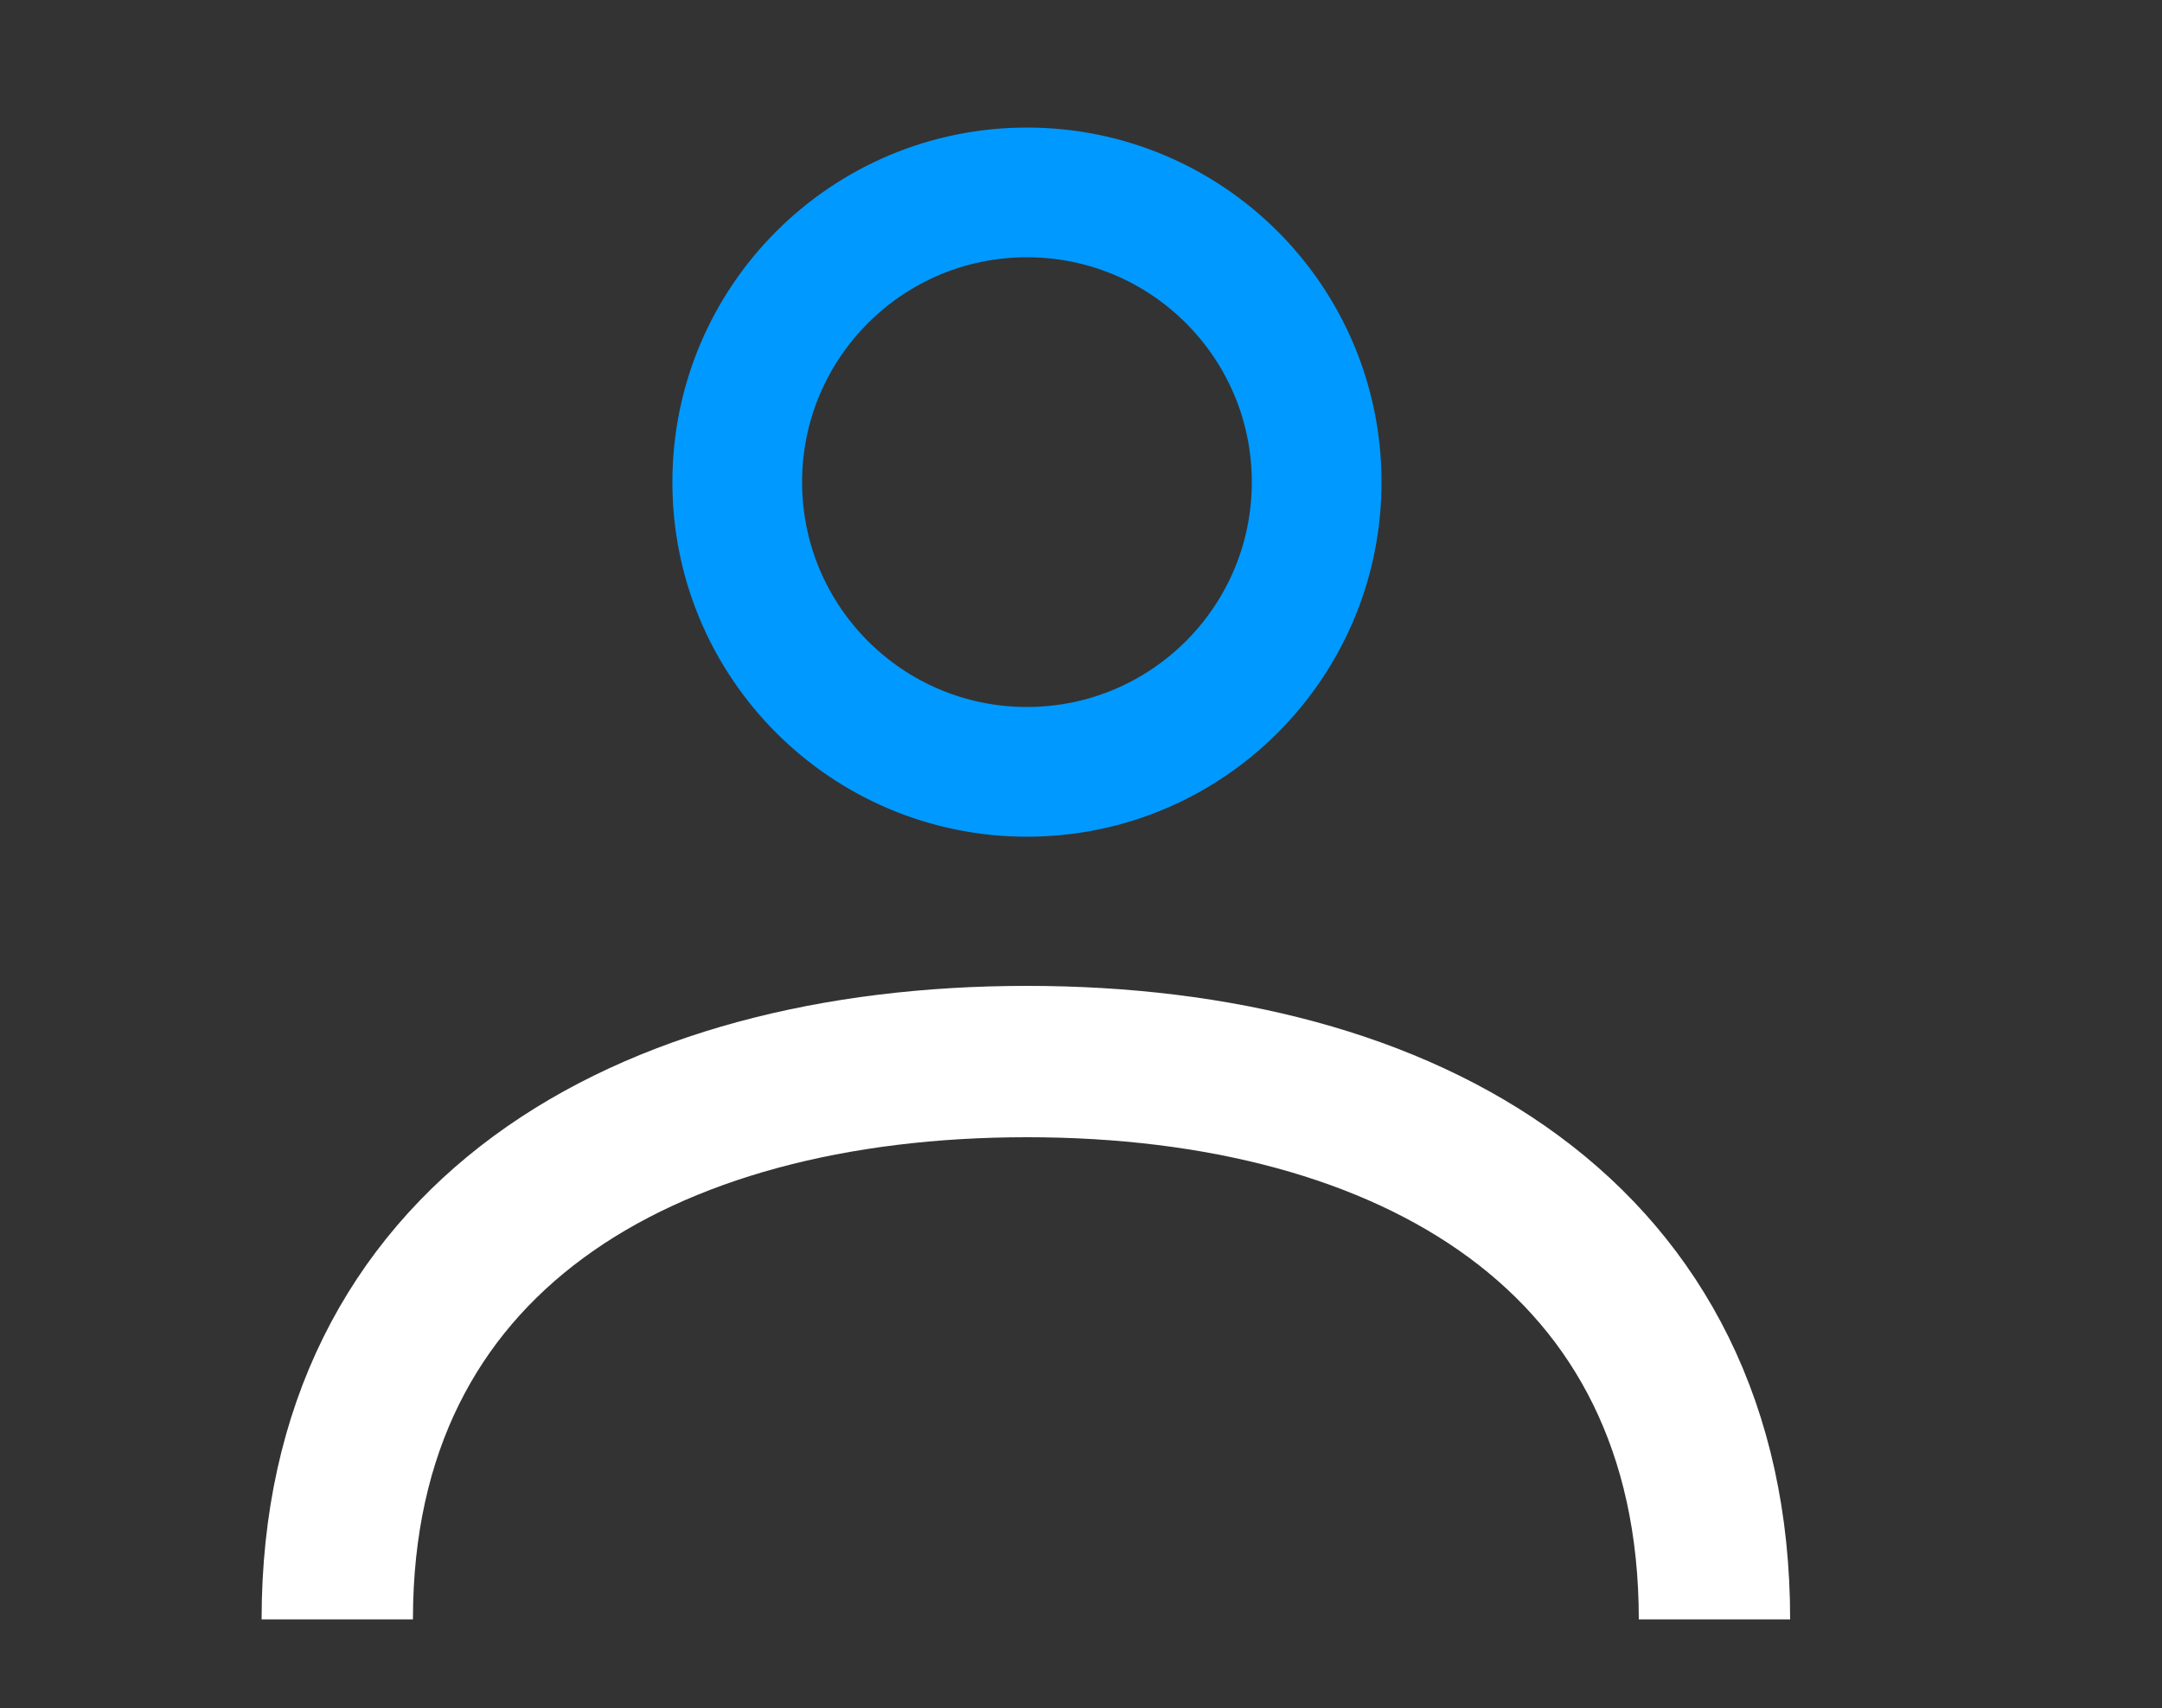
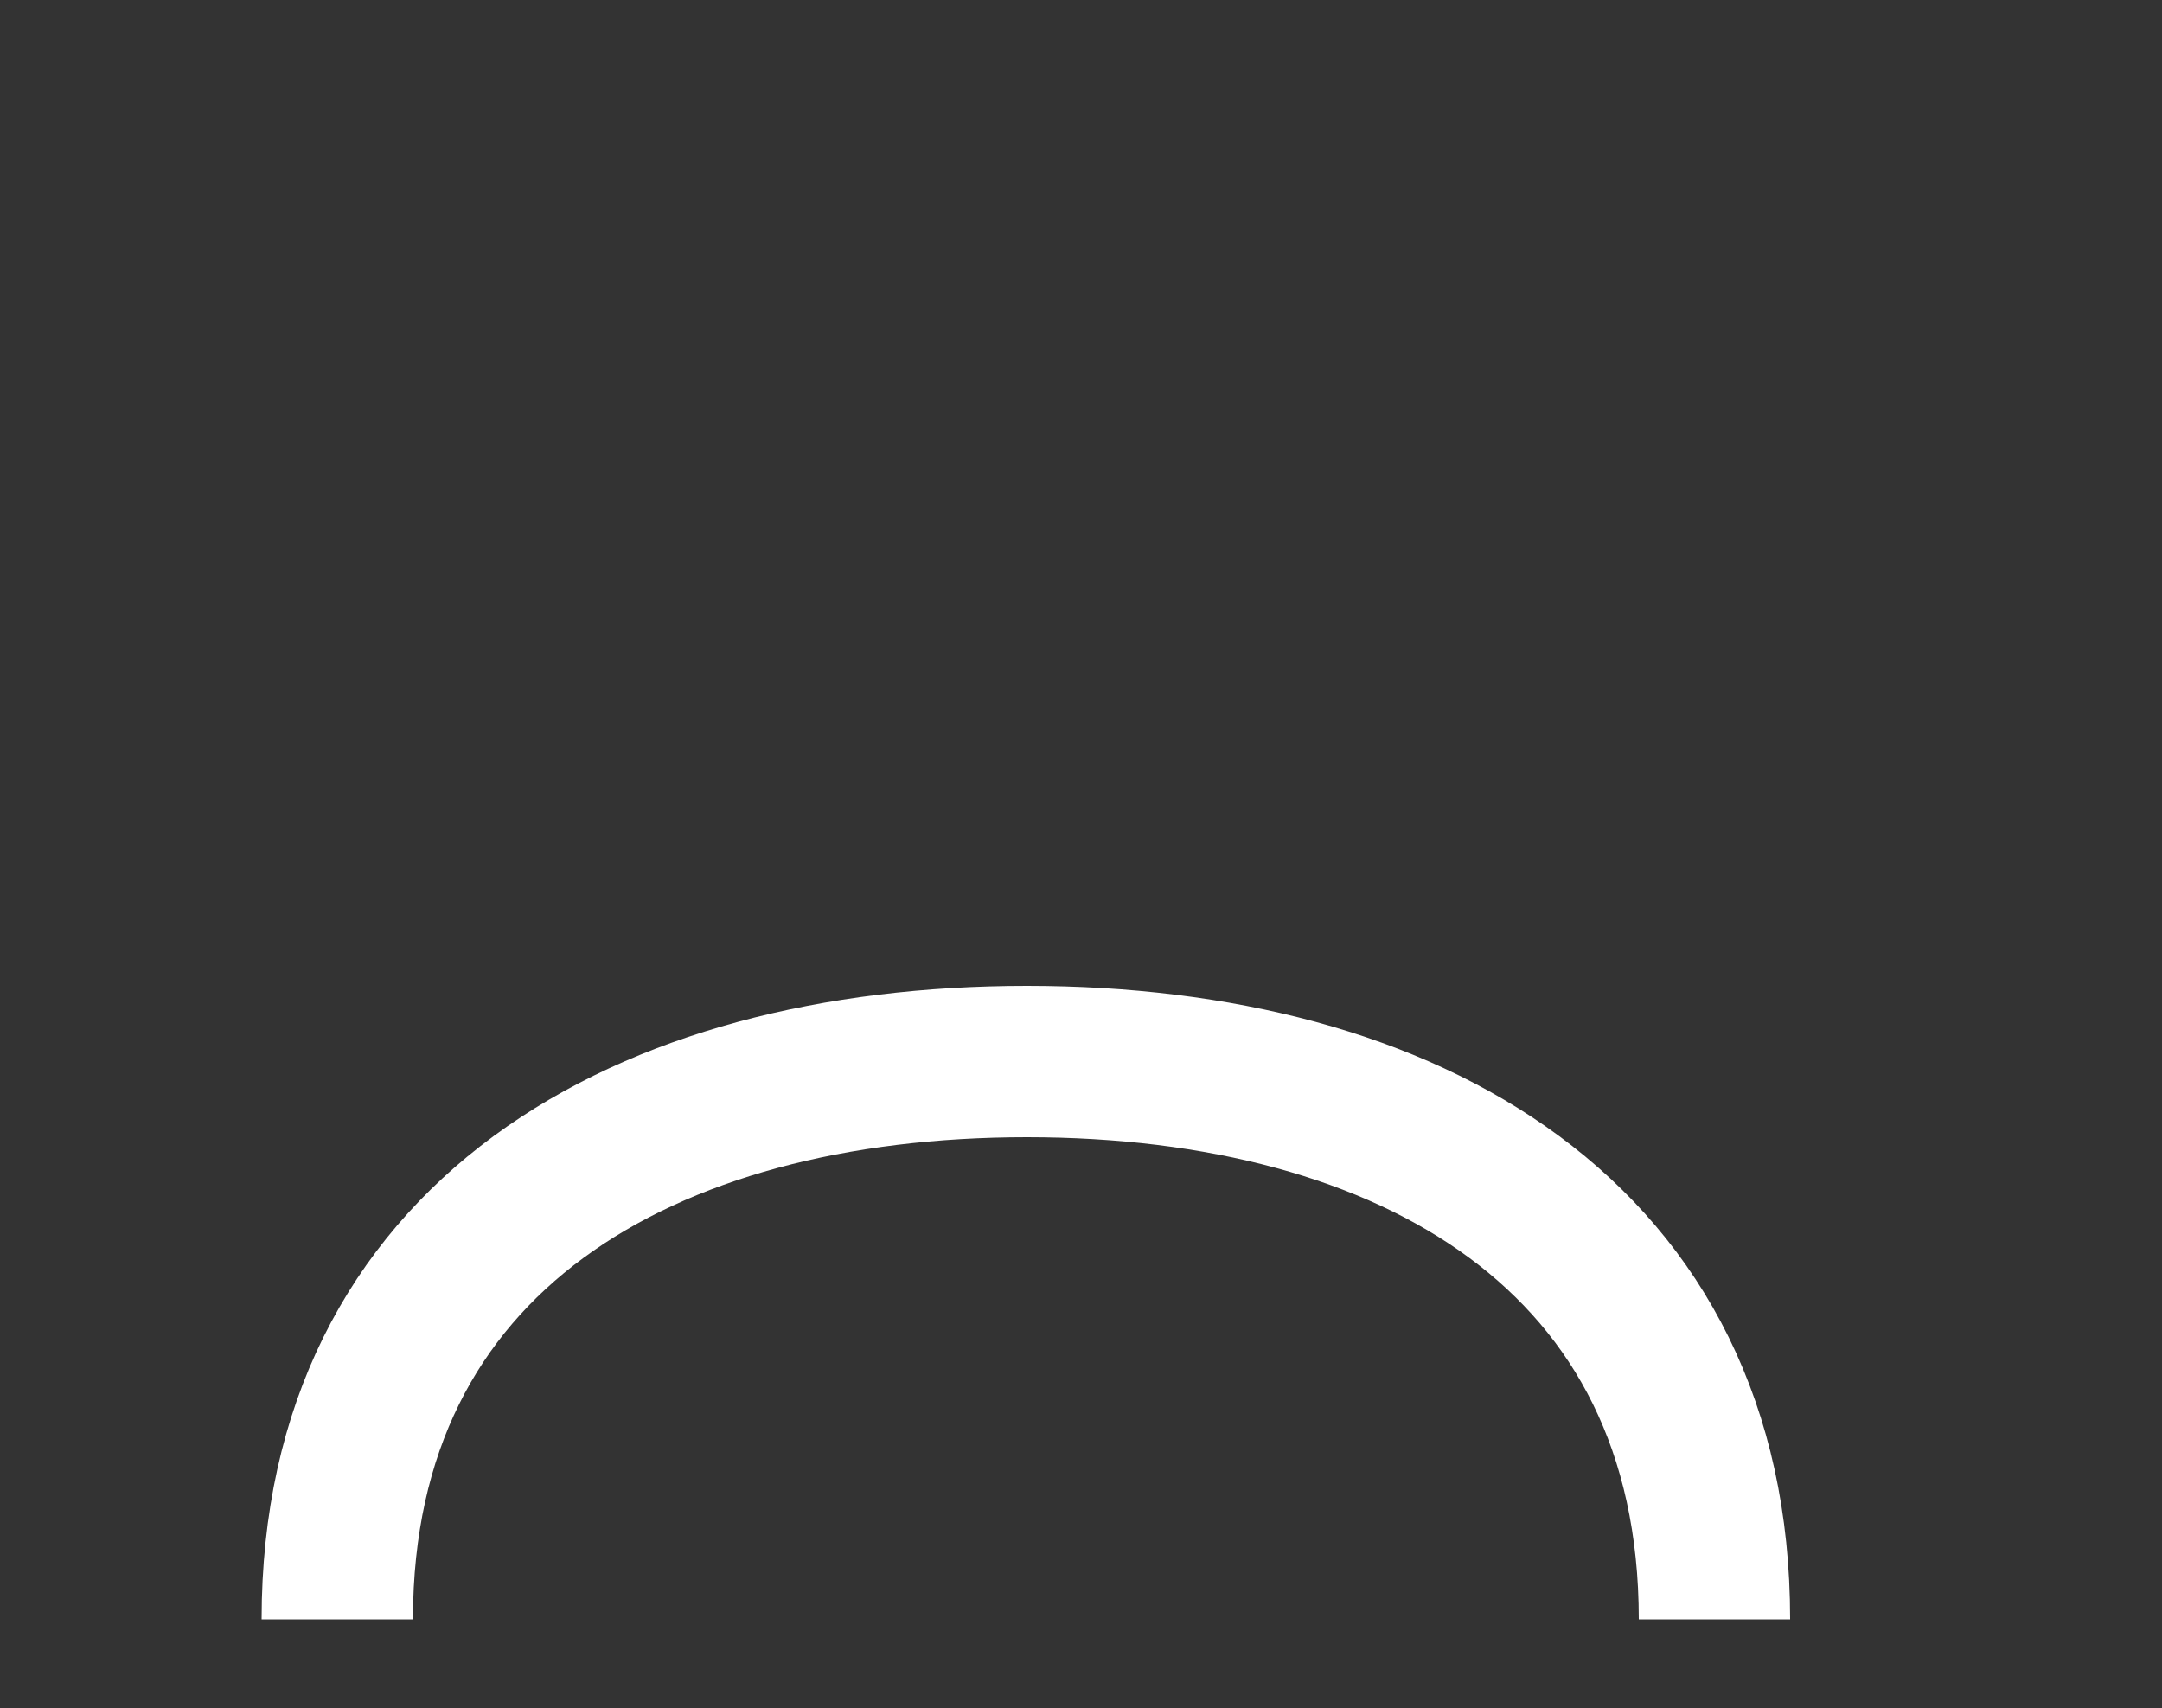
<svg xmlns="http://www.w3.org/2000/svg" id="Layer_1" x="0px" y="0px" viewBox="0 0 100 79" style="enable-background:new 0 0 100 79;" xml:space="preserve">
  <rect x="0" y="0" width="100" height="79" fill="#333333" stroke="none" />
  <style type="text/css"> .st0{fill:none;stroke:#0099FF;stroke-width:6;stroke-miterlimit:10;} .st1{fill:none;stroke:#FFFFFF;stroke-width:7;stroke-miterlimit:10;} </style>
-   <circle class="st0" cx="47.5" cy="22.3" r="13.4" />
  <path class="st1" d="M15.6,74.9c0-17.7,14.2-25.8,31.9-25.8s31.8,8.1,31.8,25.8" />
</svg>